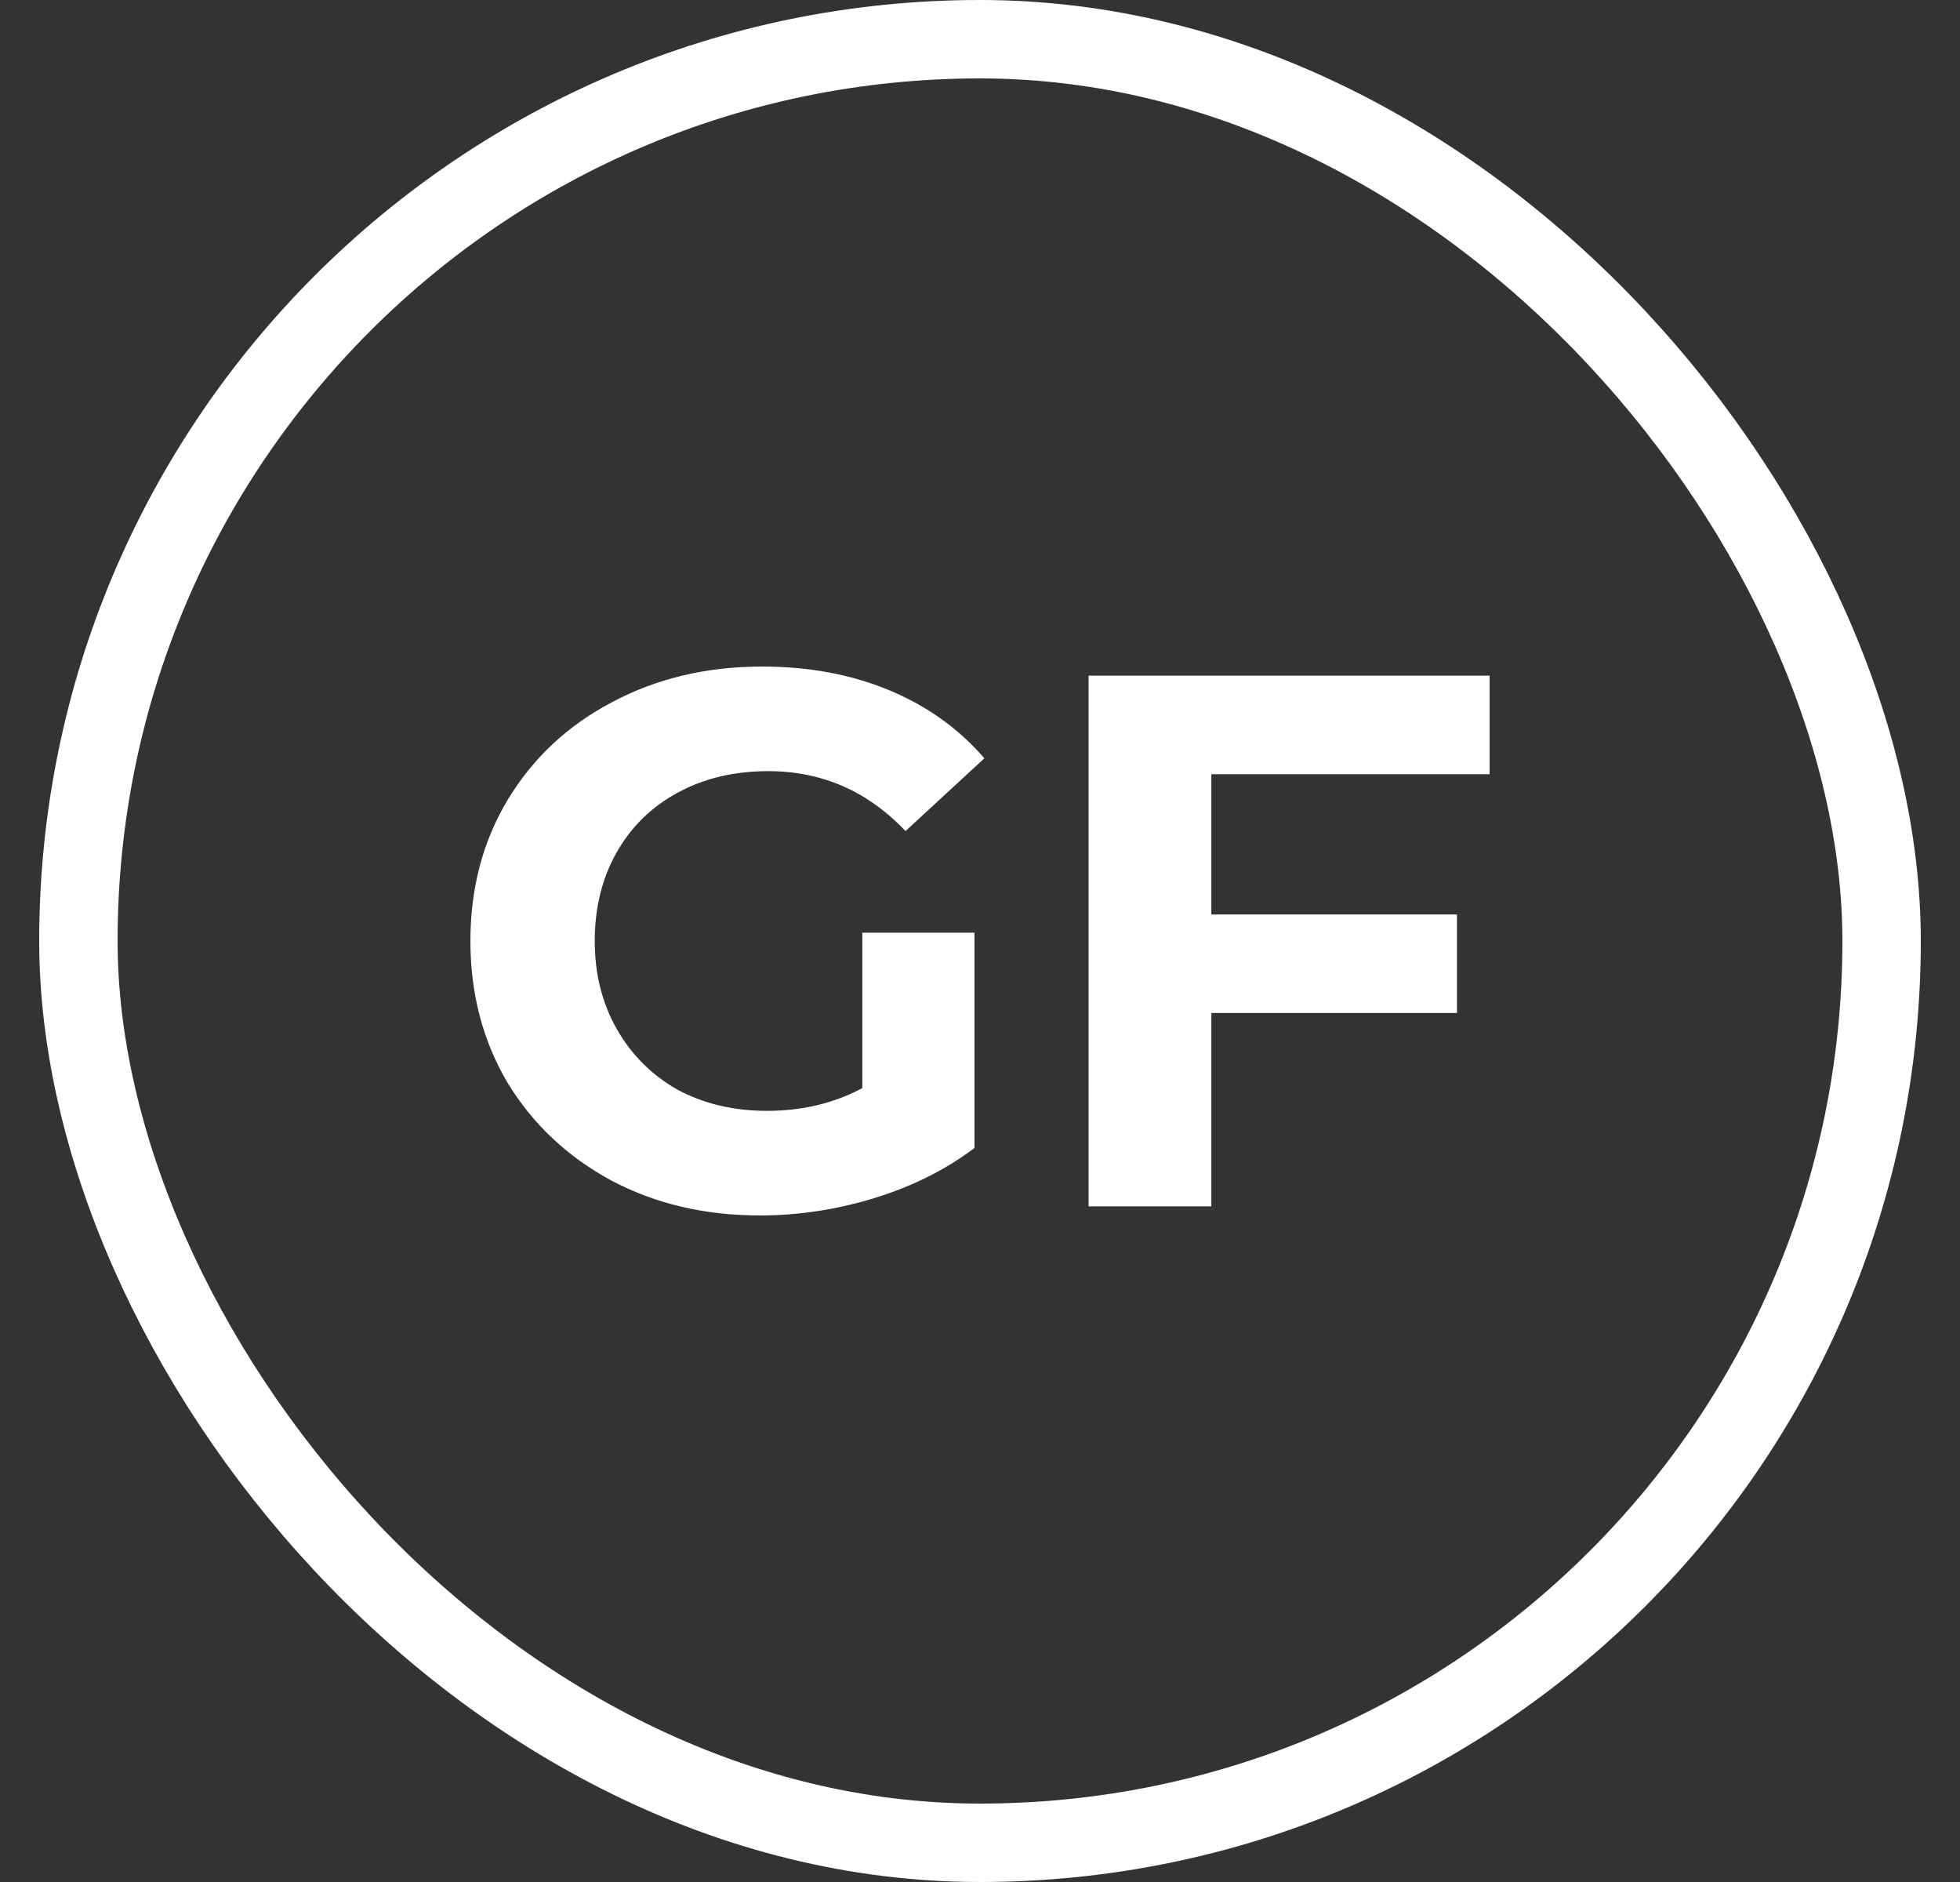
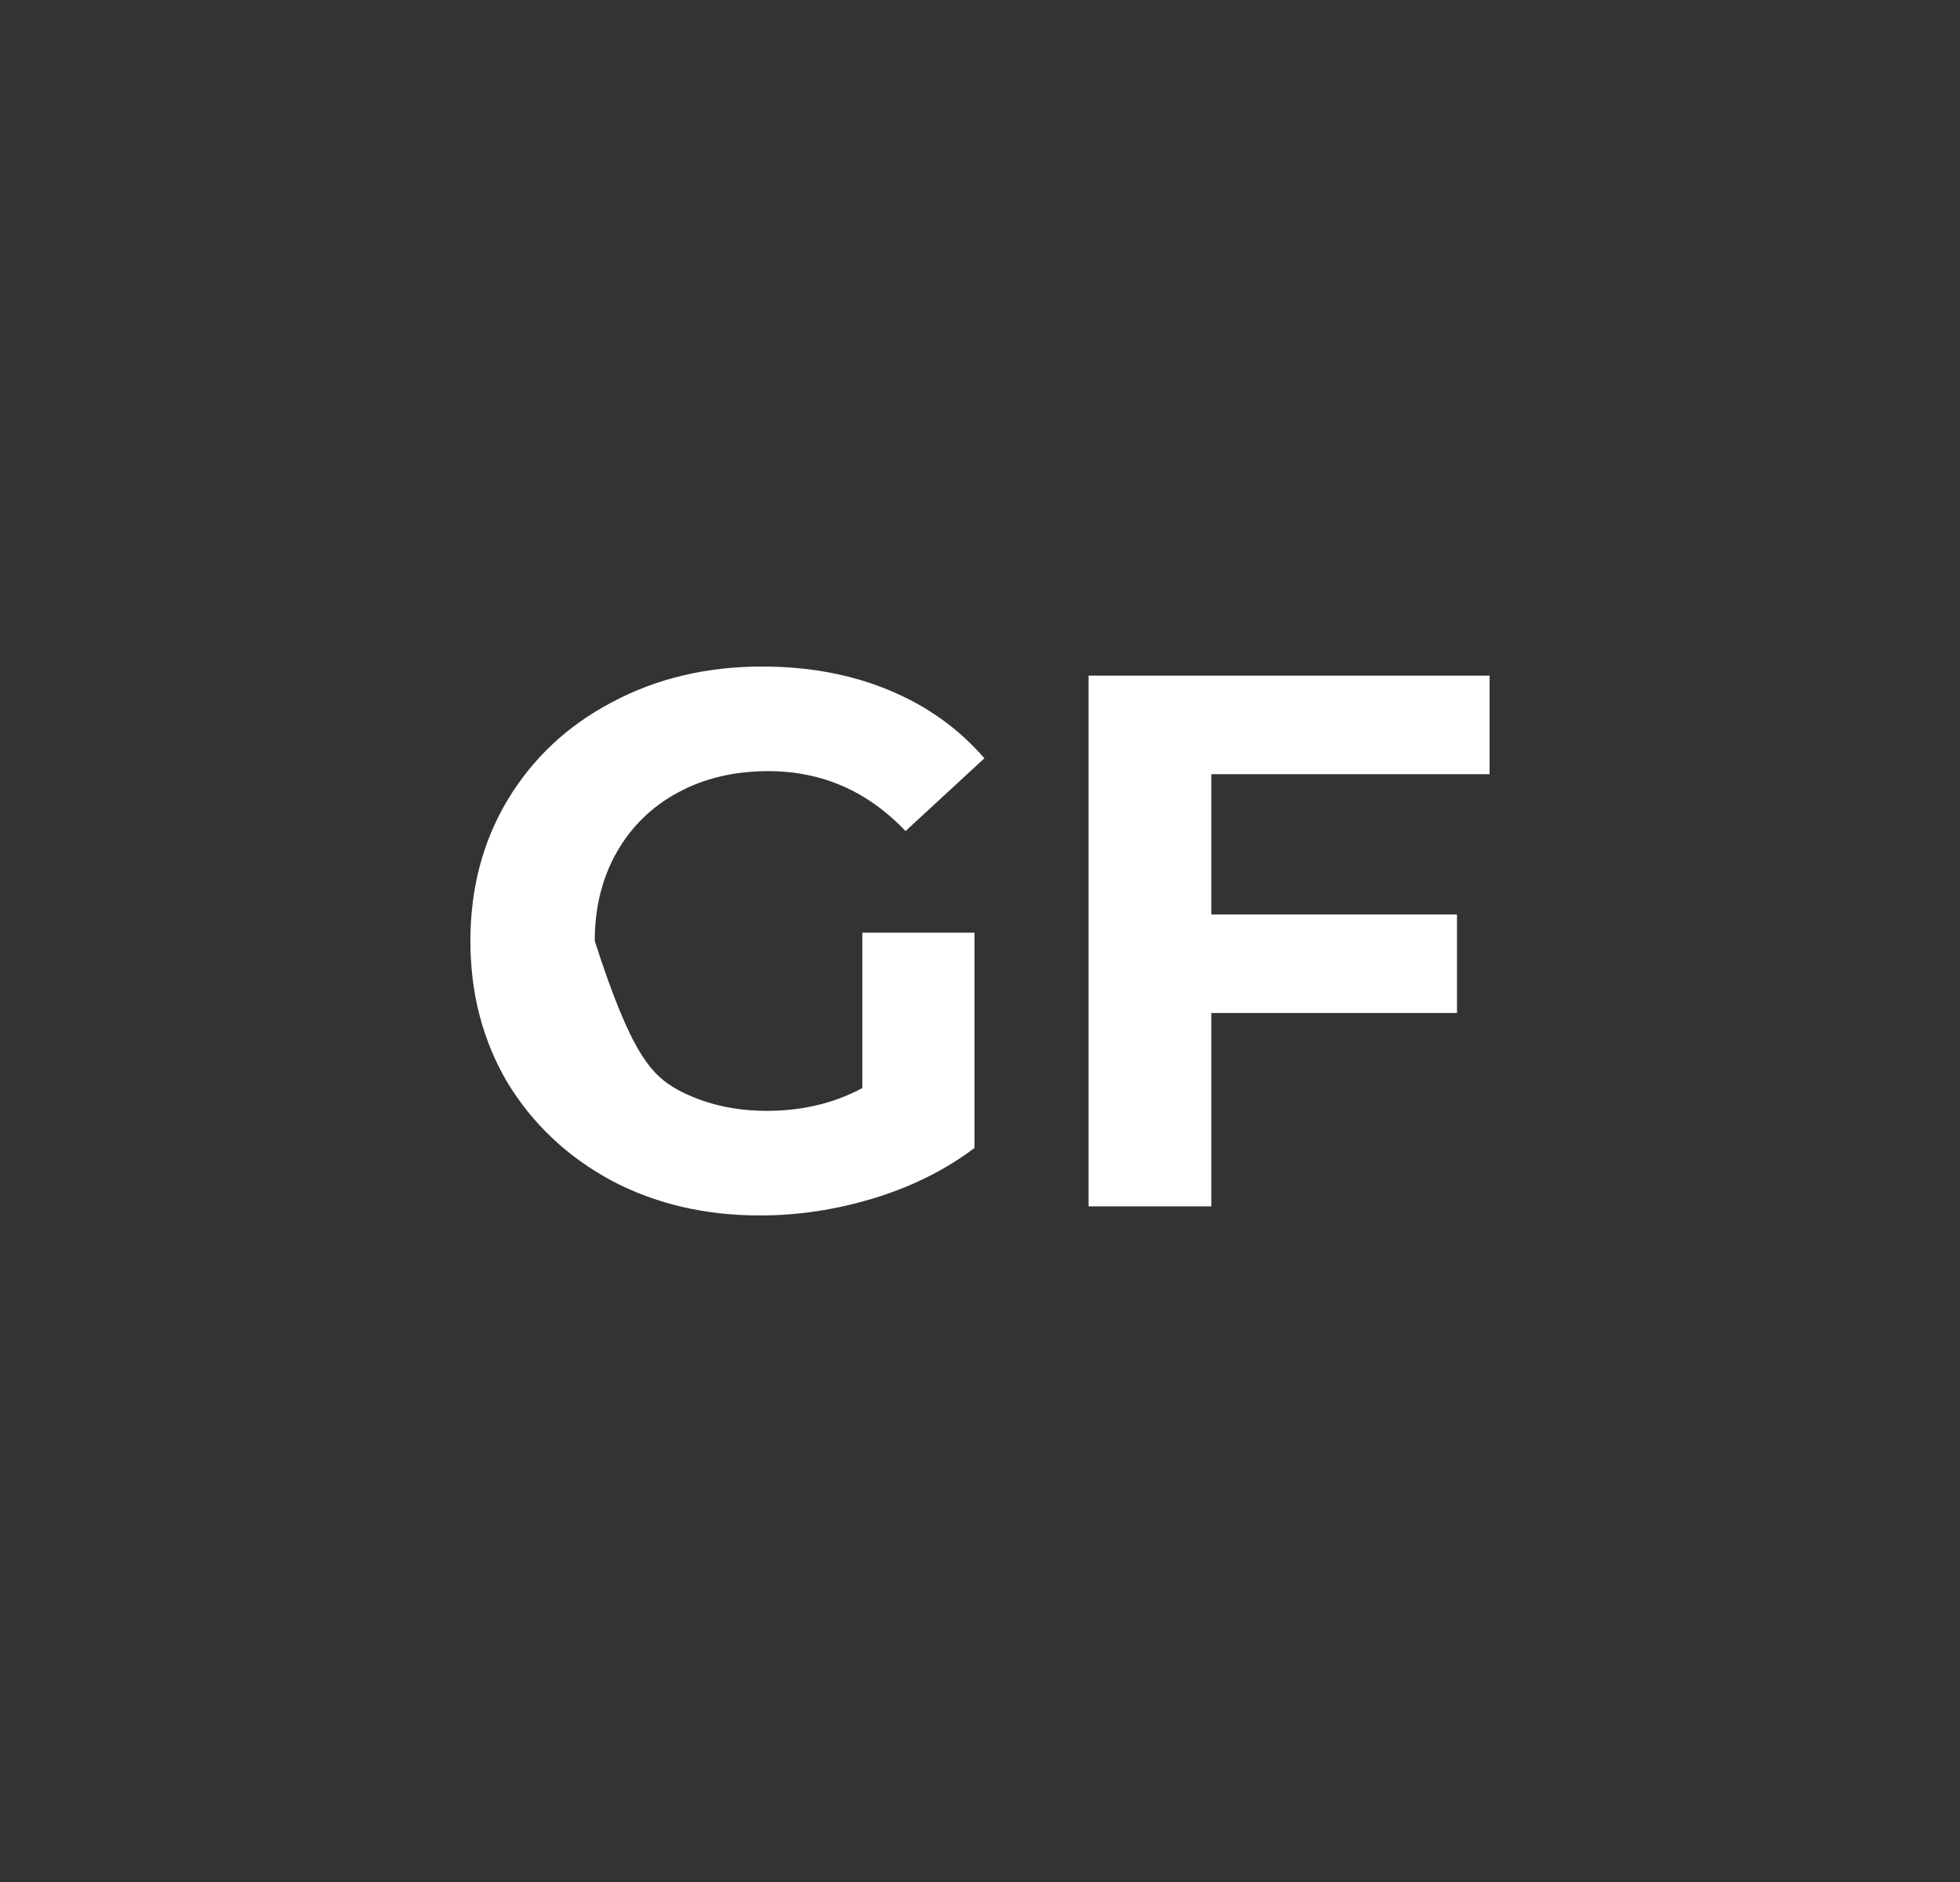
<svg xmlns="http://www.w3.org/2000/svg" width="25" height="24" viewBox="0 0 25 24" fill="none">
  <rect x="0" y="0" width="25" height="24" fill="#333333" stroke="none" />
-   <rect x="1" y="0.5" width="23" height="23" rx="11.5" stroke="white" />
  <path d="M15.451 9.873V11.662H18.584V12.918H15.451V15.384H13.885V8.616H19V9.873H15.451Z" fill="white" />
-   <path d="M10.999 11.894H12.43V14.639C12.063 14.917 11.637 15.129 11.154 15.278C10.67 15.426 10.184 15.5 9.694 15.5C8.991 15.5 8.36 15.352 7.799 15.055C7.238 14.752 6.797 14.337 6.474 13.808C6.158 13.273 6 12.67 6 12C6 11.33 6.158 10.73 6.474 10.202C6.797 9.667 7.241 9.251 7.808 8.954C8.376 8.651 9.014 8.5 9.723 8.5C10.316 8.5 10.854 8.6 11.337 8.8C11.821 9 12.227 9.29 12.556 9.67L11.55 10.598C11.067 10.089 10.483 9.834 9.8 9.834C9.368 9.834 8.985 9.924 8.65 10.105C8.314 10.286 8.053 10.54 7.866 10.869C7.68 11.197 7.586 11.575 7.586 12C7.586 12.419 7.68 12.793 7.866 13.121C8.053 13.45 8.311 13.708 8.64 13.895C8.975 14.075 9.355 14.166 9.781 14.166C10.232 14.166 10.638 14.069 10.999 13.876V11.894Z" fill="white" />
+   <path d="M10.999 11.894H12.43V14.639C12.063 14.917 11.637 15.129 11.154 15.278C10.67 15.426 10.184 15.5 9.694 15.5C8.991 15.5 8.36 15.352 7.799 15.055C7.238 14.752 6.797 14.337 6.474 13.808C6.158 13.273 6 12.67 6 12C6 11.33 6.158 10.73 6.474 10.202C6.797 9.667 7.241 9.251 7.808 8.954C8.376 8.651 9.014 8.5 9.723 8.5C10.316 8.5 10.854 8.6 11.337 8.8C11.821 9 12.227 9.29 12.556 9.67L11.55 10.598C11.067 10.089 10.483 9.834 9.8 9.834C9.368 9.834 8.985 9.924 8.65 10.105C8.314 10.286 8.053 10.54 7.866 10.869C7.68 11.197 7.586 11.575 7.586 12C8.053 13.45 8.311 13.708 8.64 13.895C8.975 14.075 9.355 14.166 9.781 14.166C10.232 14.166 10.638 14.069 10.999 13.876V11.894Z" fill="white" />
</svg>